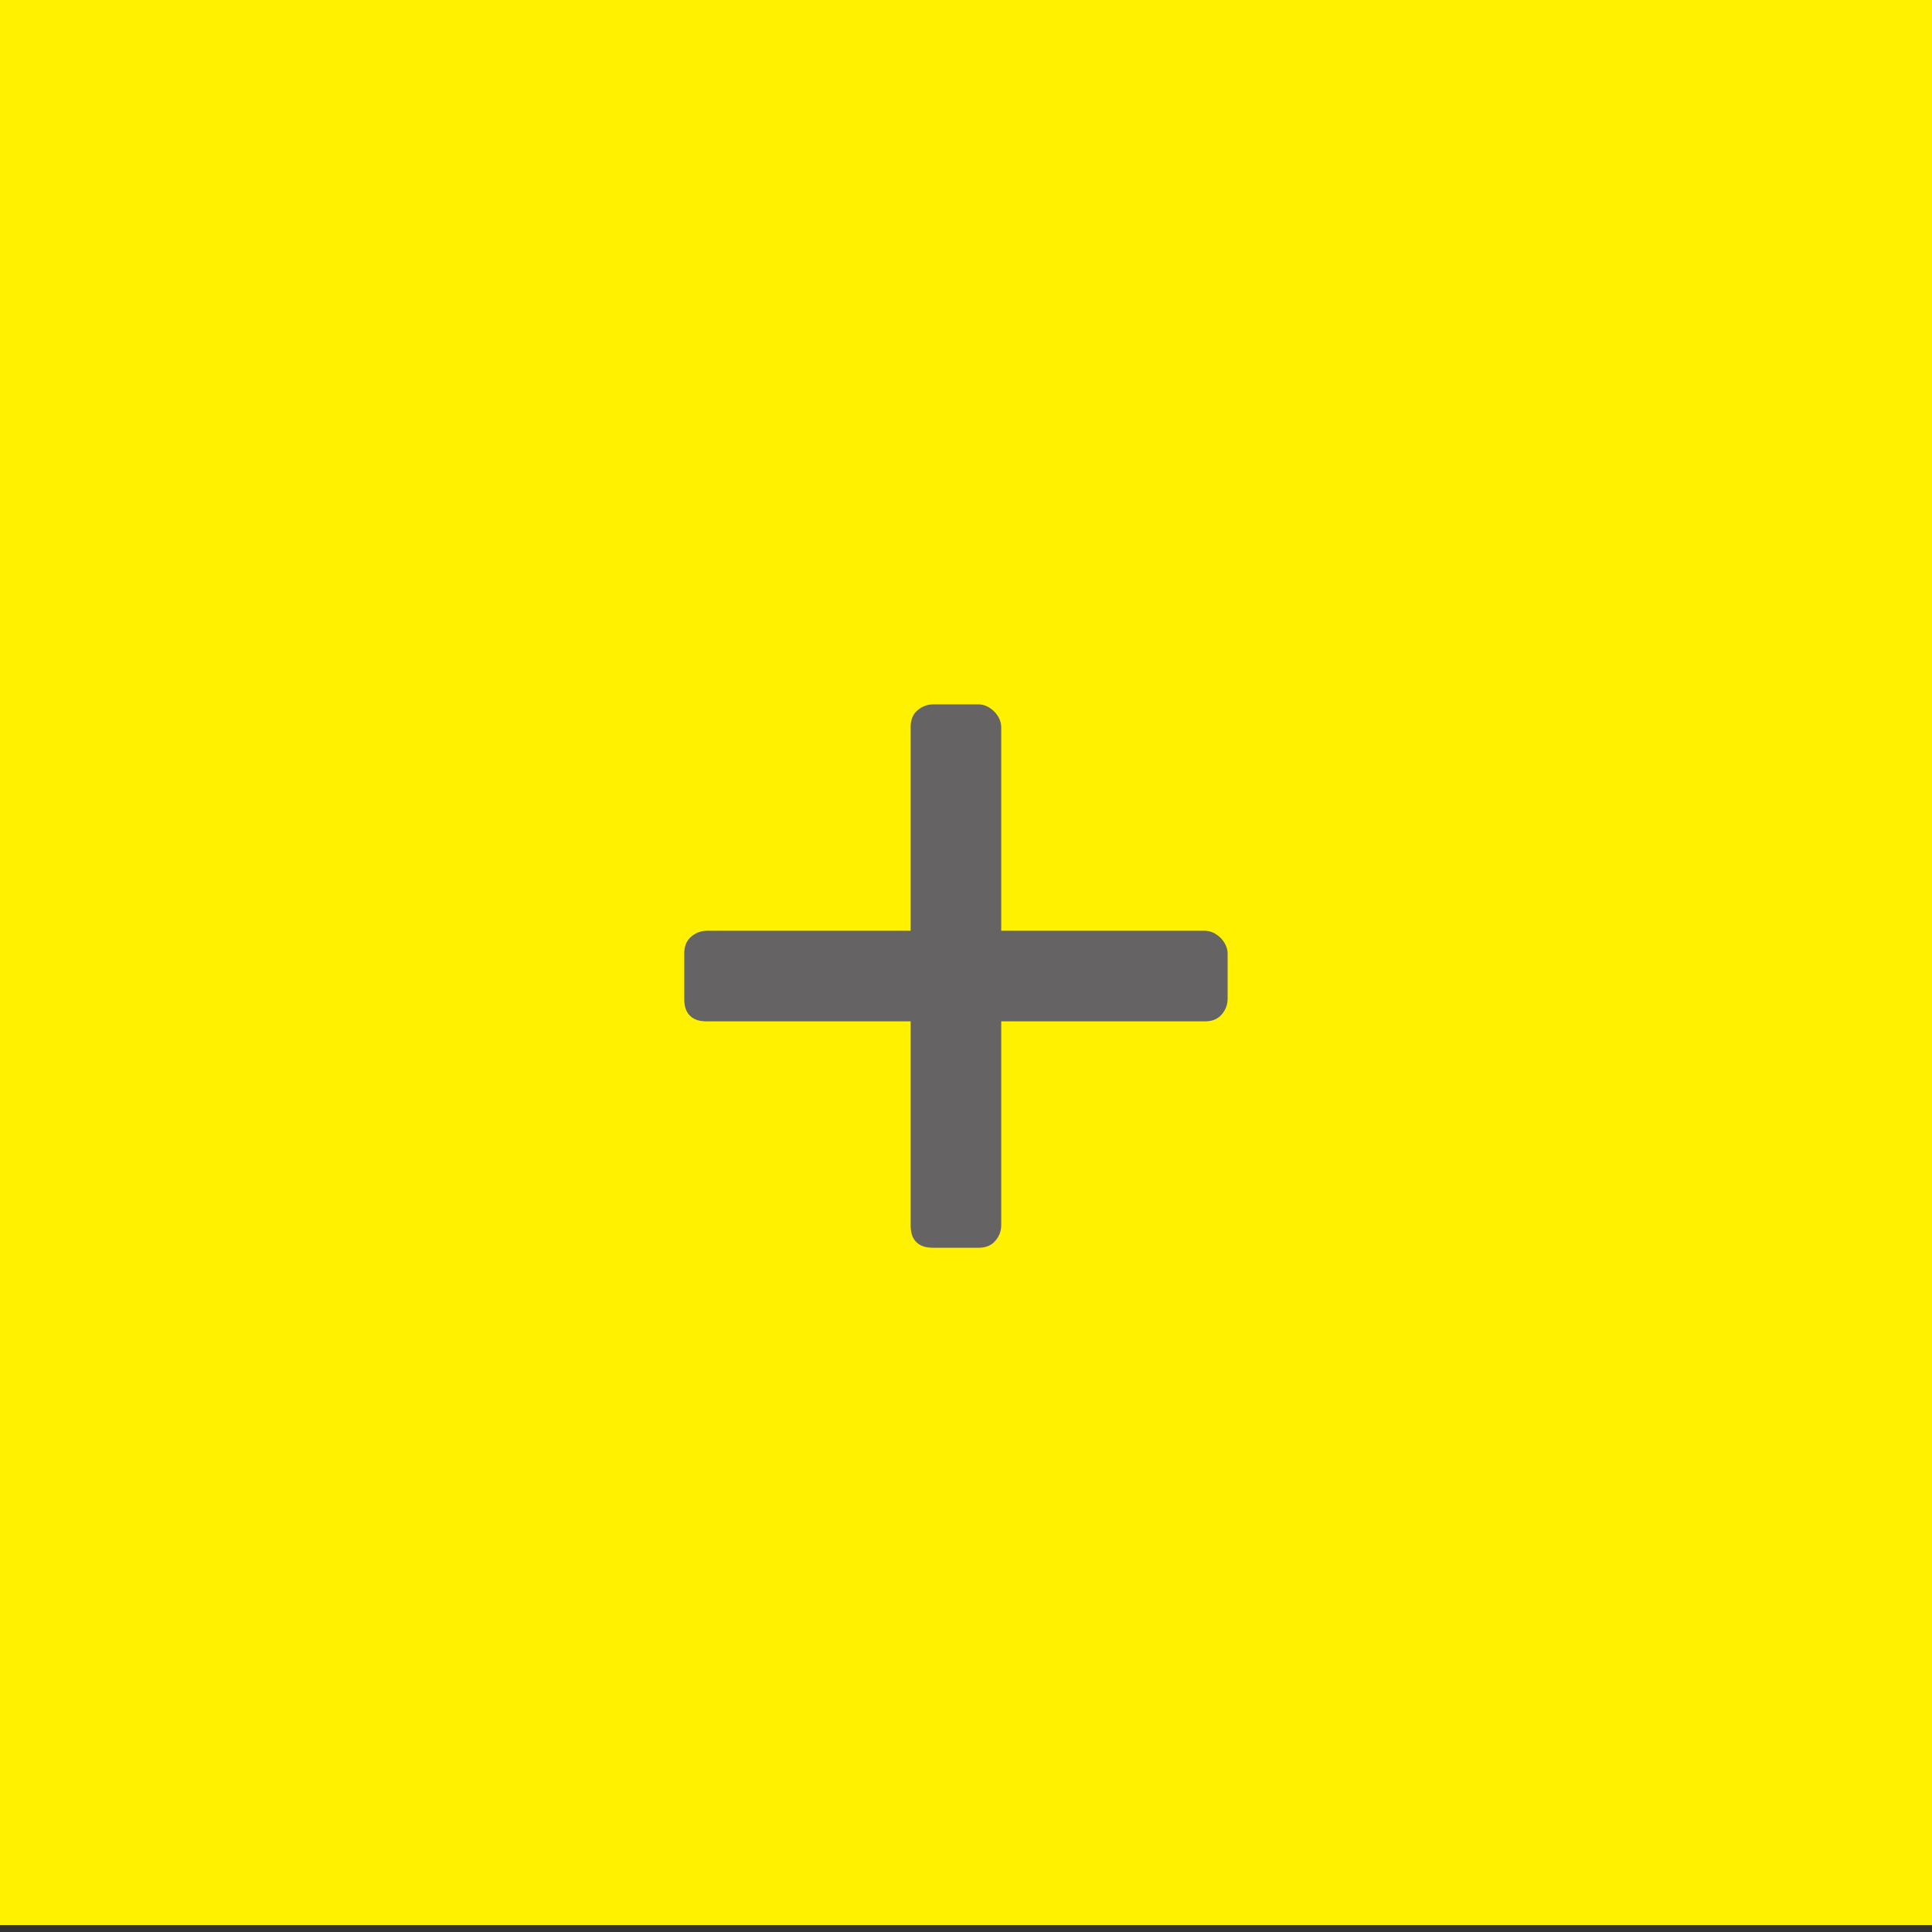
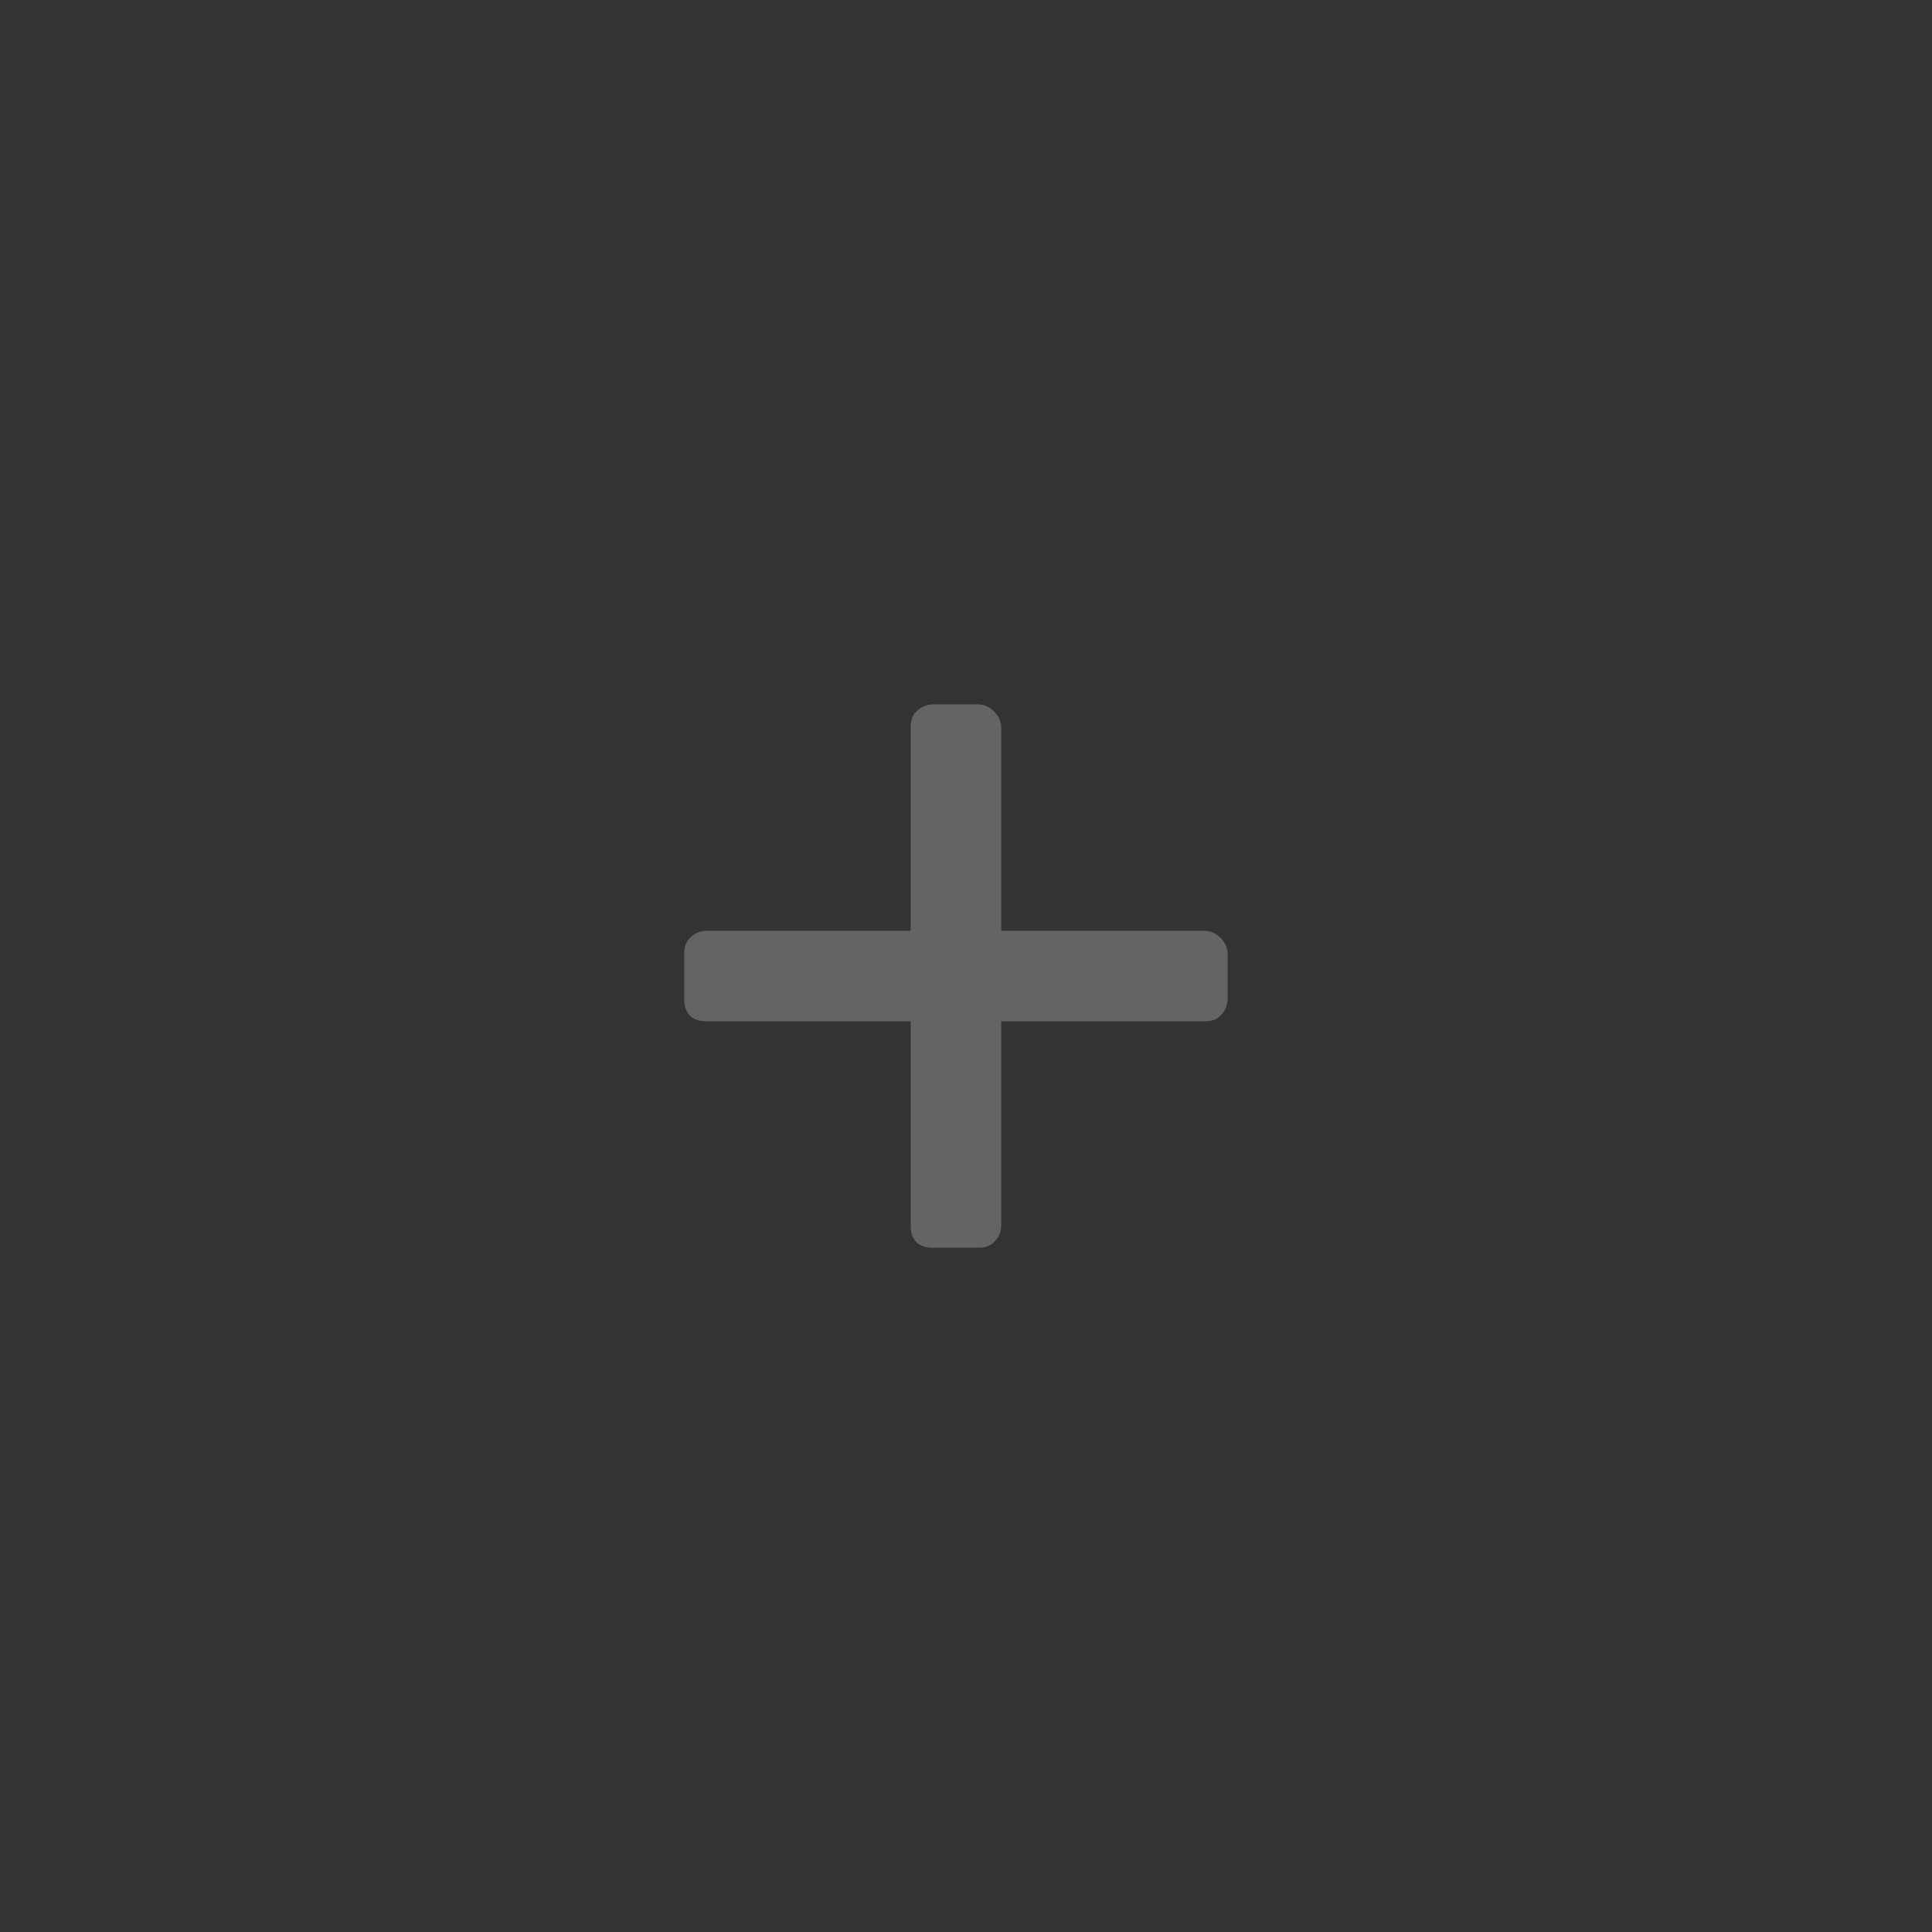
<svg xmlns="http://www.w3.org/2000/svg" width="48" height="48" viewBox="0 0 48 48" fill="none">
  <rect x="0" y="0" width="48" height="48" fill="#333333" stroke="none" />
-   <rect width="48" height="47.828" fill="#FFF100" />
  <path d="M29.938 23.125C30.078 23.125 30.219 23.195 30.324 23.301C30.43 23.406 30.5 23.547 30.5 23.688V24.812C30.5 24.988 30.43 25.129 30.324 25.234C30.219 25.34 30.078 25.375 29.938 25.375H24.875V30.438C24.875 30.613 24.805 30.754 24.699 30.859C24.594 30.965 24.453 31 24.312 31H23.188C23.012 31 22.871 30.965 22.766 30.859C22.66 30.754 22.625 30.613 22.625 30.438V25.375H17.562C17.387 25.375 17.246 25.34 17.141 25.234C17.035 25.129 17 24.988 17 24.812V23.688C17 23.547 17.035 23.406 17.141 23.301C17.246 23.195 17.387 23.125 17.562 23.125H22.625V18.062C22.625 17.922 22.66 17.781 22.766 17.676C22.871 17.57 23.012 17.5 23.188 17.5H24.312C24.453 17.5 24.594 17.57 24.699 17.676C24.805 17.781 24.875 17.922 24.875 18.062V23.125H29.938Z" fill="#656363" />
</svg>